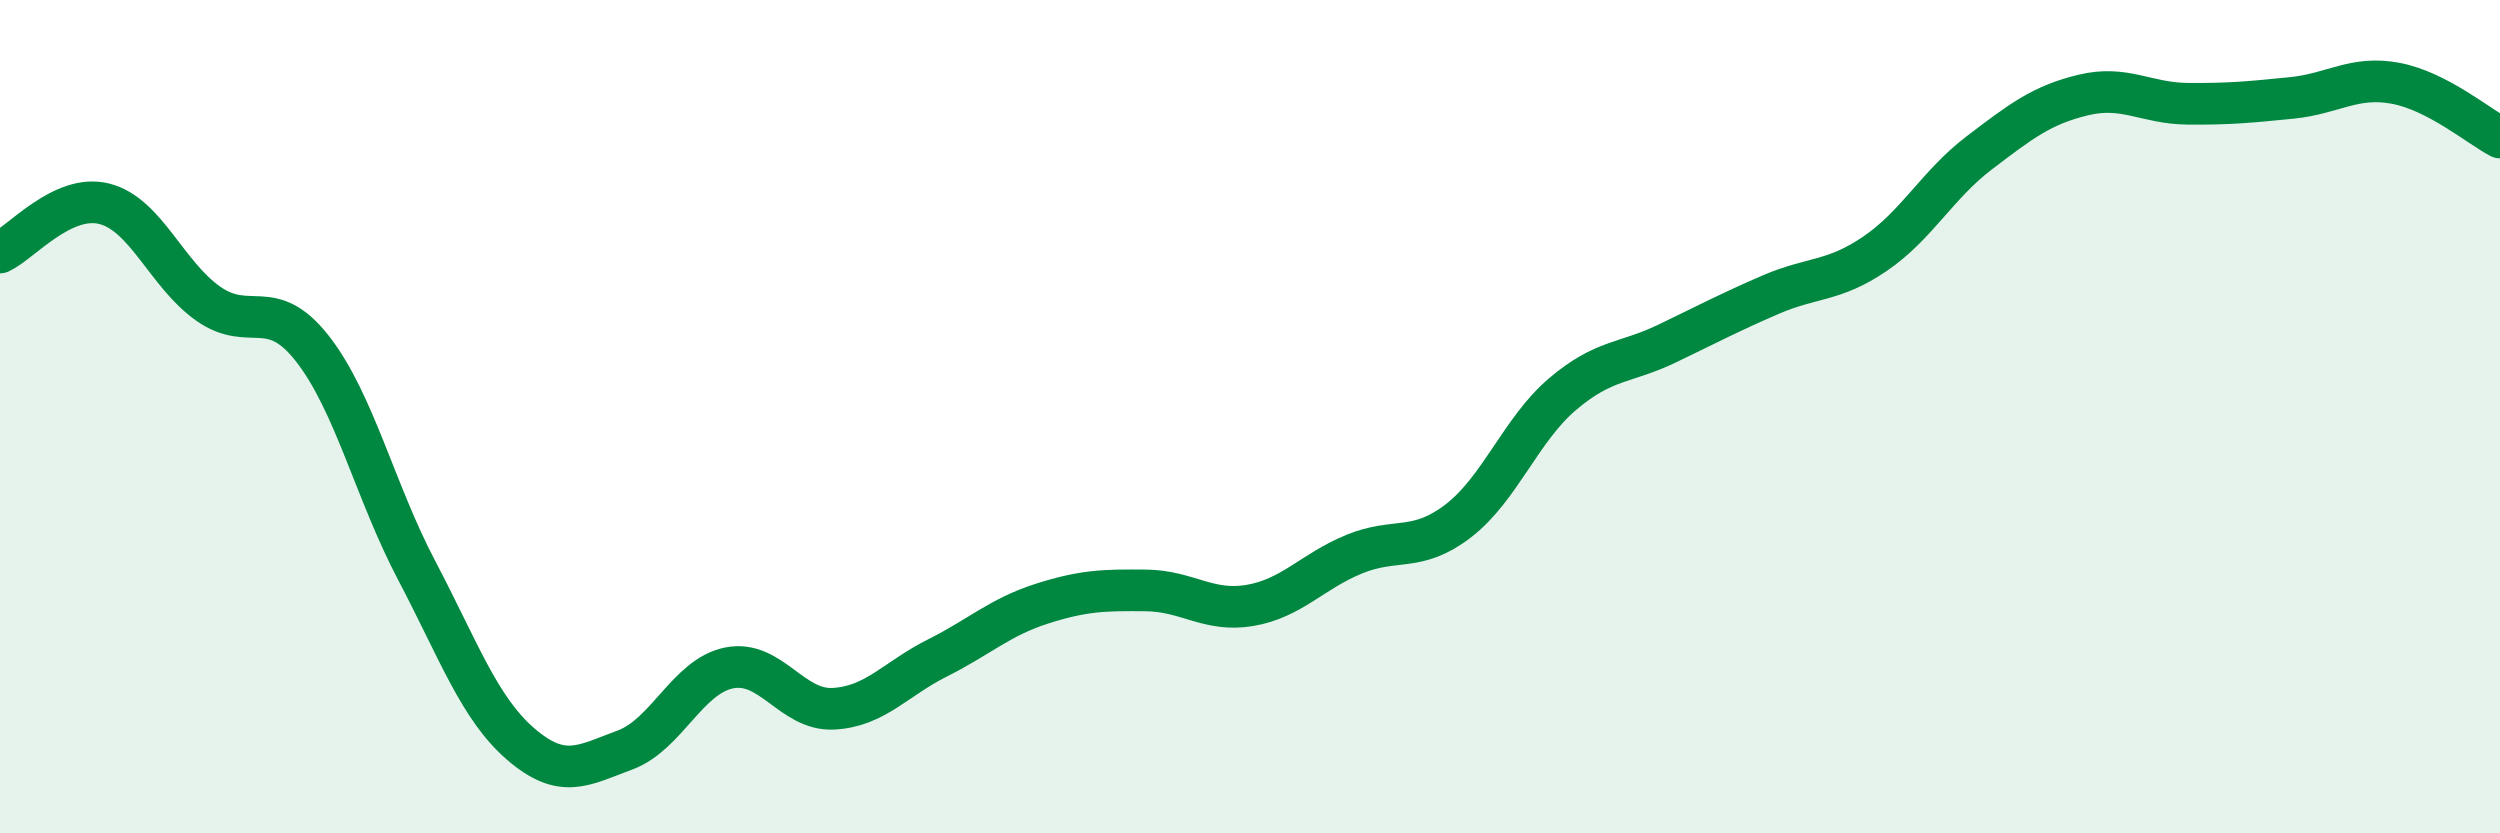
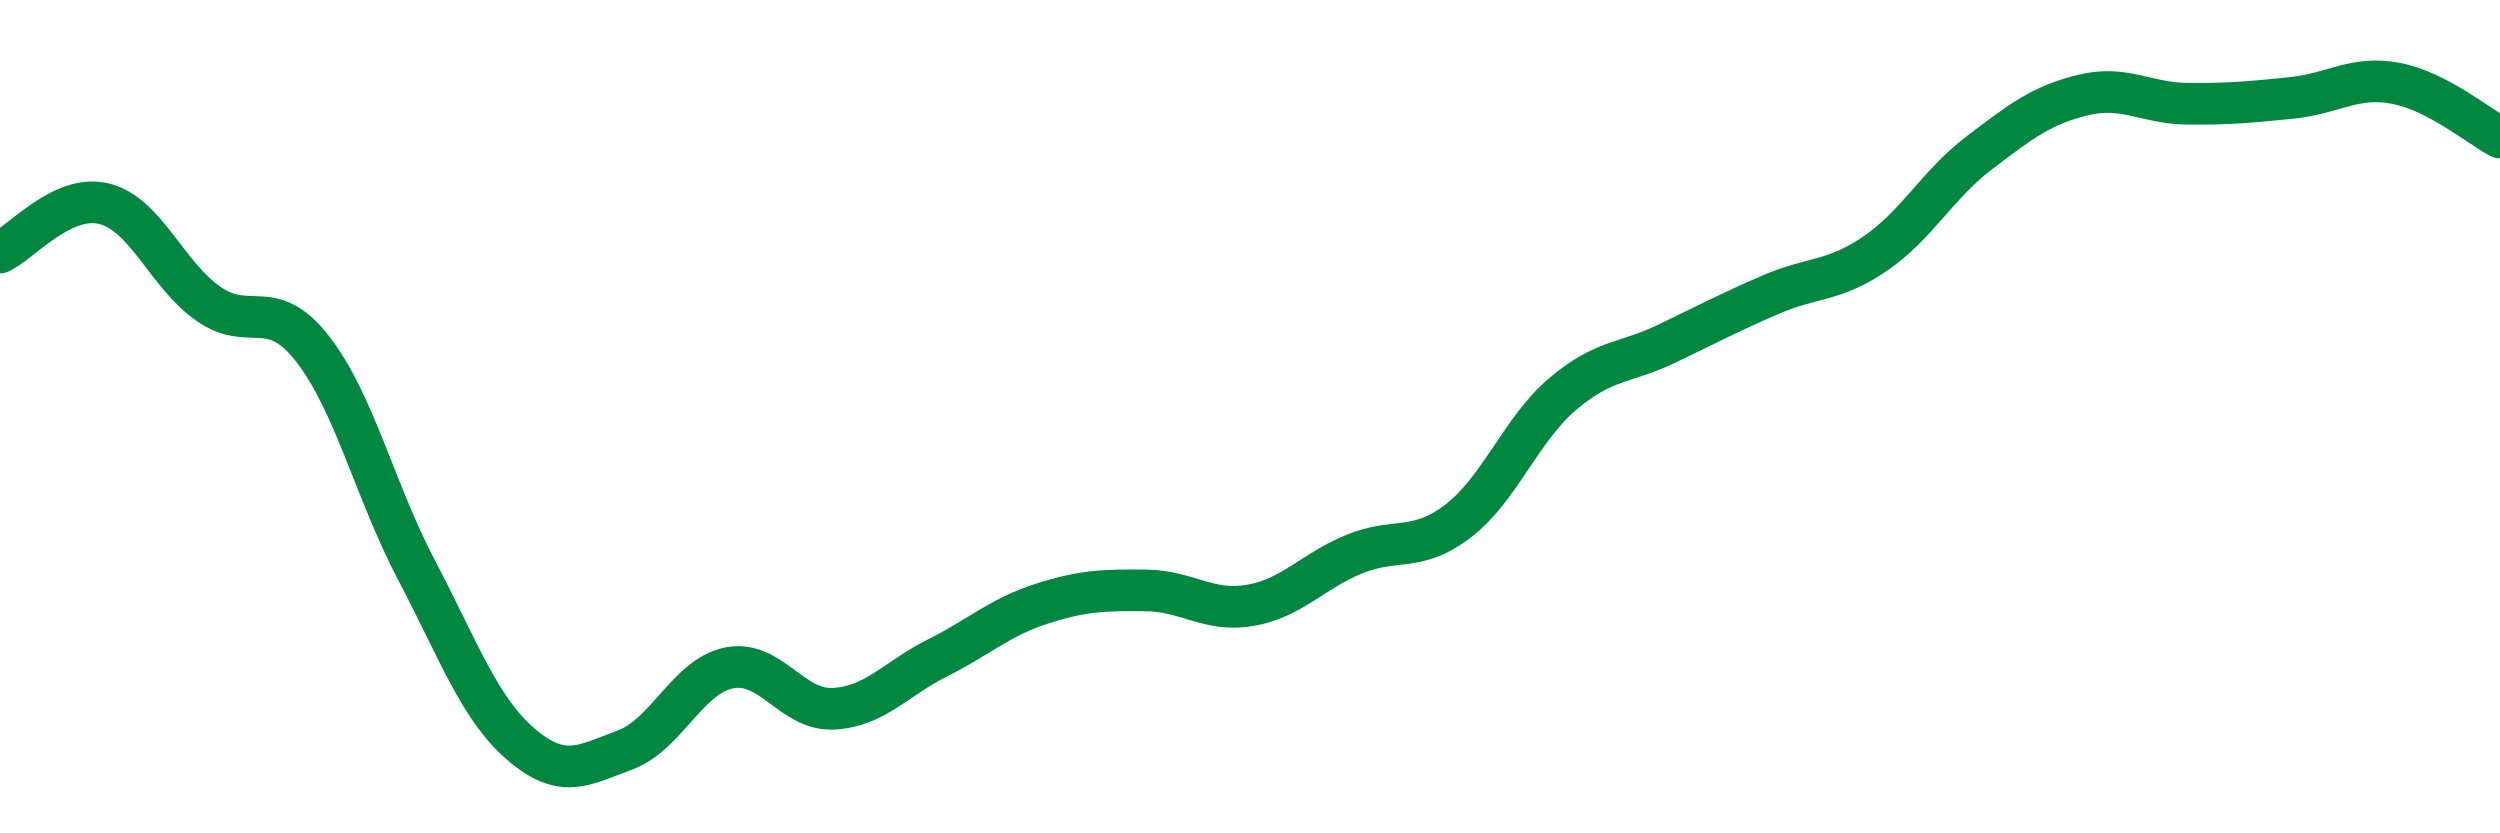
<svg xmlns="http://www.w3.org/2000/svg" width="60" height="20" viewBox="0 0 60 20">
-   <path d="M 0,6.06 C 0.5,5.83 1.5,4.64 2.5,4.89 C 3.5,5.14 4,6.59 5,7.29 C 6,7.99 6.5,7.09 7.5,8.37 C 8.5,9.65 9,11.79 10,13.69 C 11,15.59 11.5,17 12.5,17.86 C 13.5,18.72 14,18.37 15,18 C 16,17.63 16.5,16.23 17.5,16.03 C 18.5,15.83 19,17.06 20,17.01 C 21,16.96 21.5,16.29 22.5,15.79 C 23.5,15.29 24,14.81 25,14.49 C 26,14.17 26.5,14.16 27.5,14.17 C 28.5,14.18 29,14.7 30,14.53 C 31,14.36 31.5,13.71 32.5,13.3 C 33.5,12.89 34,13.27 35,12.5 C 36,11.73 36.5,10.31 37.5,9.46 C 38.5,8.61 39,8.73 40,8.25 C 41,7.77 41.5,7.5 42.5,7.07 C 43.5,6.64 44,6.77 45,6.09 C 46,5.41 46.5,4.43 47.5,3.67 C 48.5,2.91 49,2.52 50,2.28 C 51,2.04 51.5,2.48 52.5,2.49 C 53.5,2.5 54,2.45 55,2.35 C 56,2.25 56.5,1.81 57.5,2 C 58.5,2.19 59.5,3.04 60,3.3L60 20L0 20Z" fill="#008740" opacity="0.1" stroke-linecap="round" stroke-linejoin="round" />
  <path d="M 0,6.06 C 0.5,5.83 1.5,4.64 2.5,4.89 C 3.5,5.14 4,6.59 5,7.29 C 6,7.99 6.5,7.09 7.5,8.37 C 8.5,9.65 9,11.79 10,13.69 C 11,15.59 11.5,17 12.5,17.86 C 13.5,18.72 14,18.37 15,18 C 16,17.63 16.5,16.23 17.5,16.03 C 18.5,15.83 19,17.06 20,17.01 C 21,16.96 21.5,16.29 22.5,15.79 C 23.5,15.29 24,14.81 25,14.49 C 26,14.17 26.5,14.16 27.5,14.17 C 28.5,14.18 29,14.7 30,14.53 C 31,14.36 31.5,13.71 32.5,13.3 C 33.5,12.89 34,13.27 35,12.5 C 36,11.73 36.5,10.31 37.5,9.46 C 38.5,8.61 39,8.73 40,8.25 C 41,7.77 41.5,7.5 42.5,7.07 C 43.5,6.64 44,6.77 45,6.09 C 46,5.41 46.5,4.43 47.5,3.67 C 48.5,2.91 49,2.52 50,2.28 C 51,2.04 51.5,2.48 52.5,2.49 C 53.5,2.5 54,2.45 55,2.35 C 56,2.25 56.5,1.81 57.5,2 C 58.5,2.19 59.5,3.04 60,3.3" stroke="#008740" stroke-width="1" fill="none" stroke-linecap="round" stroke-linejoin="round" />
</svg>